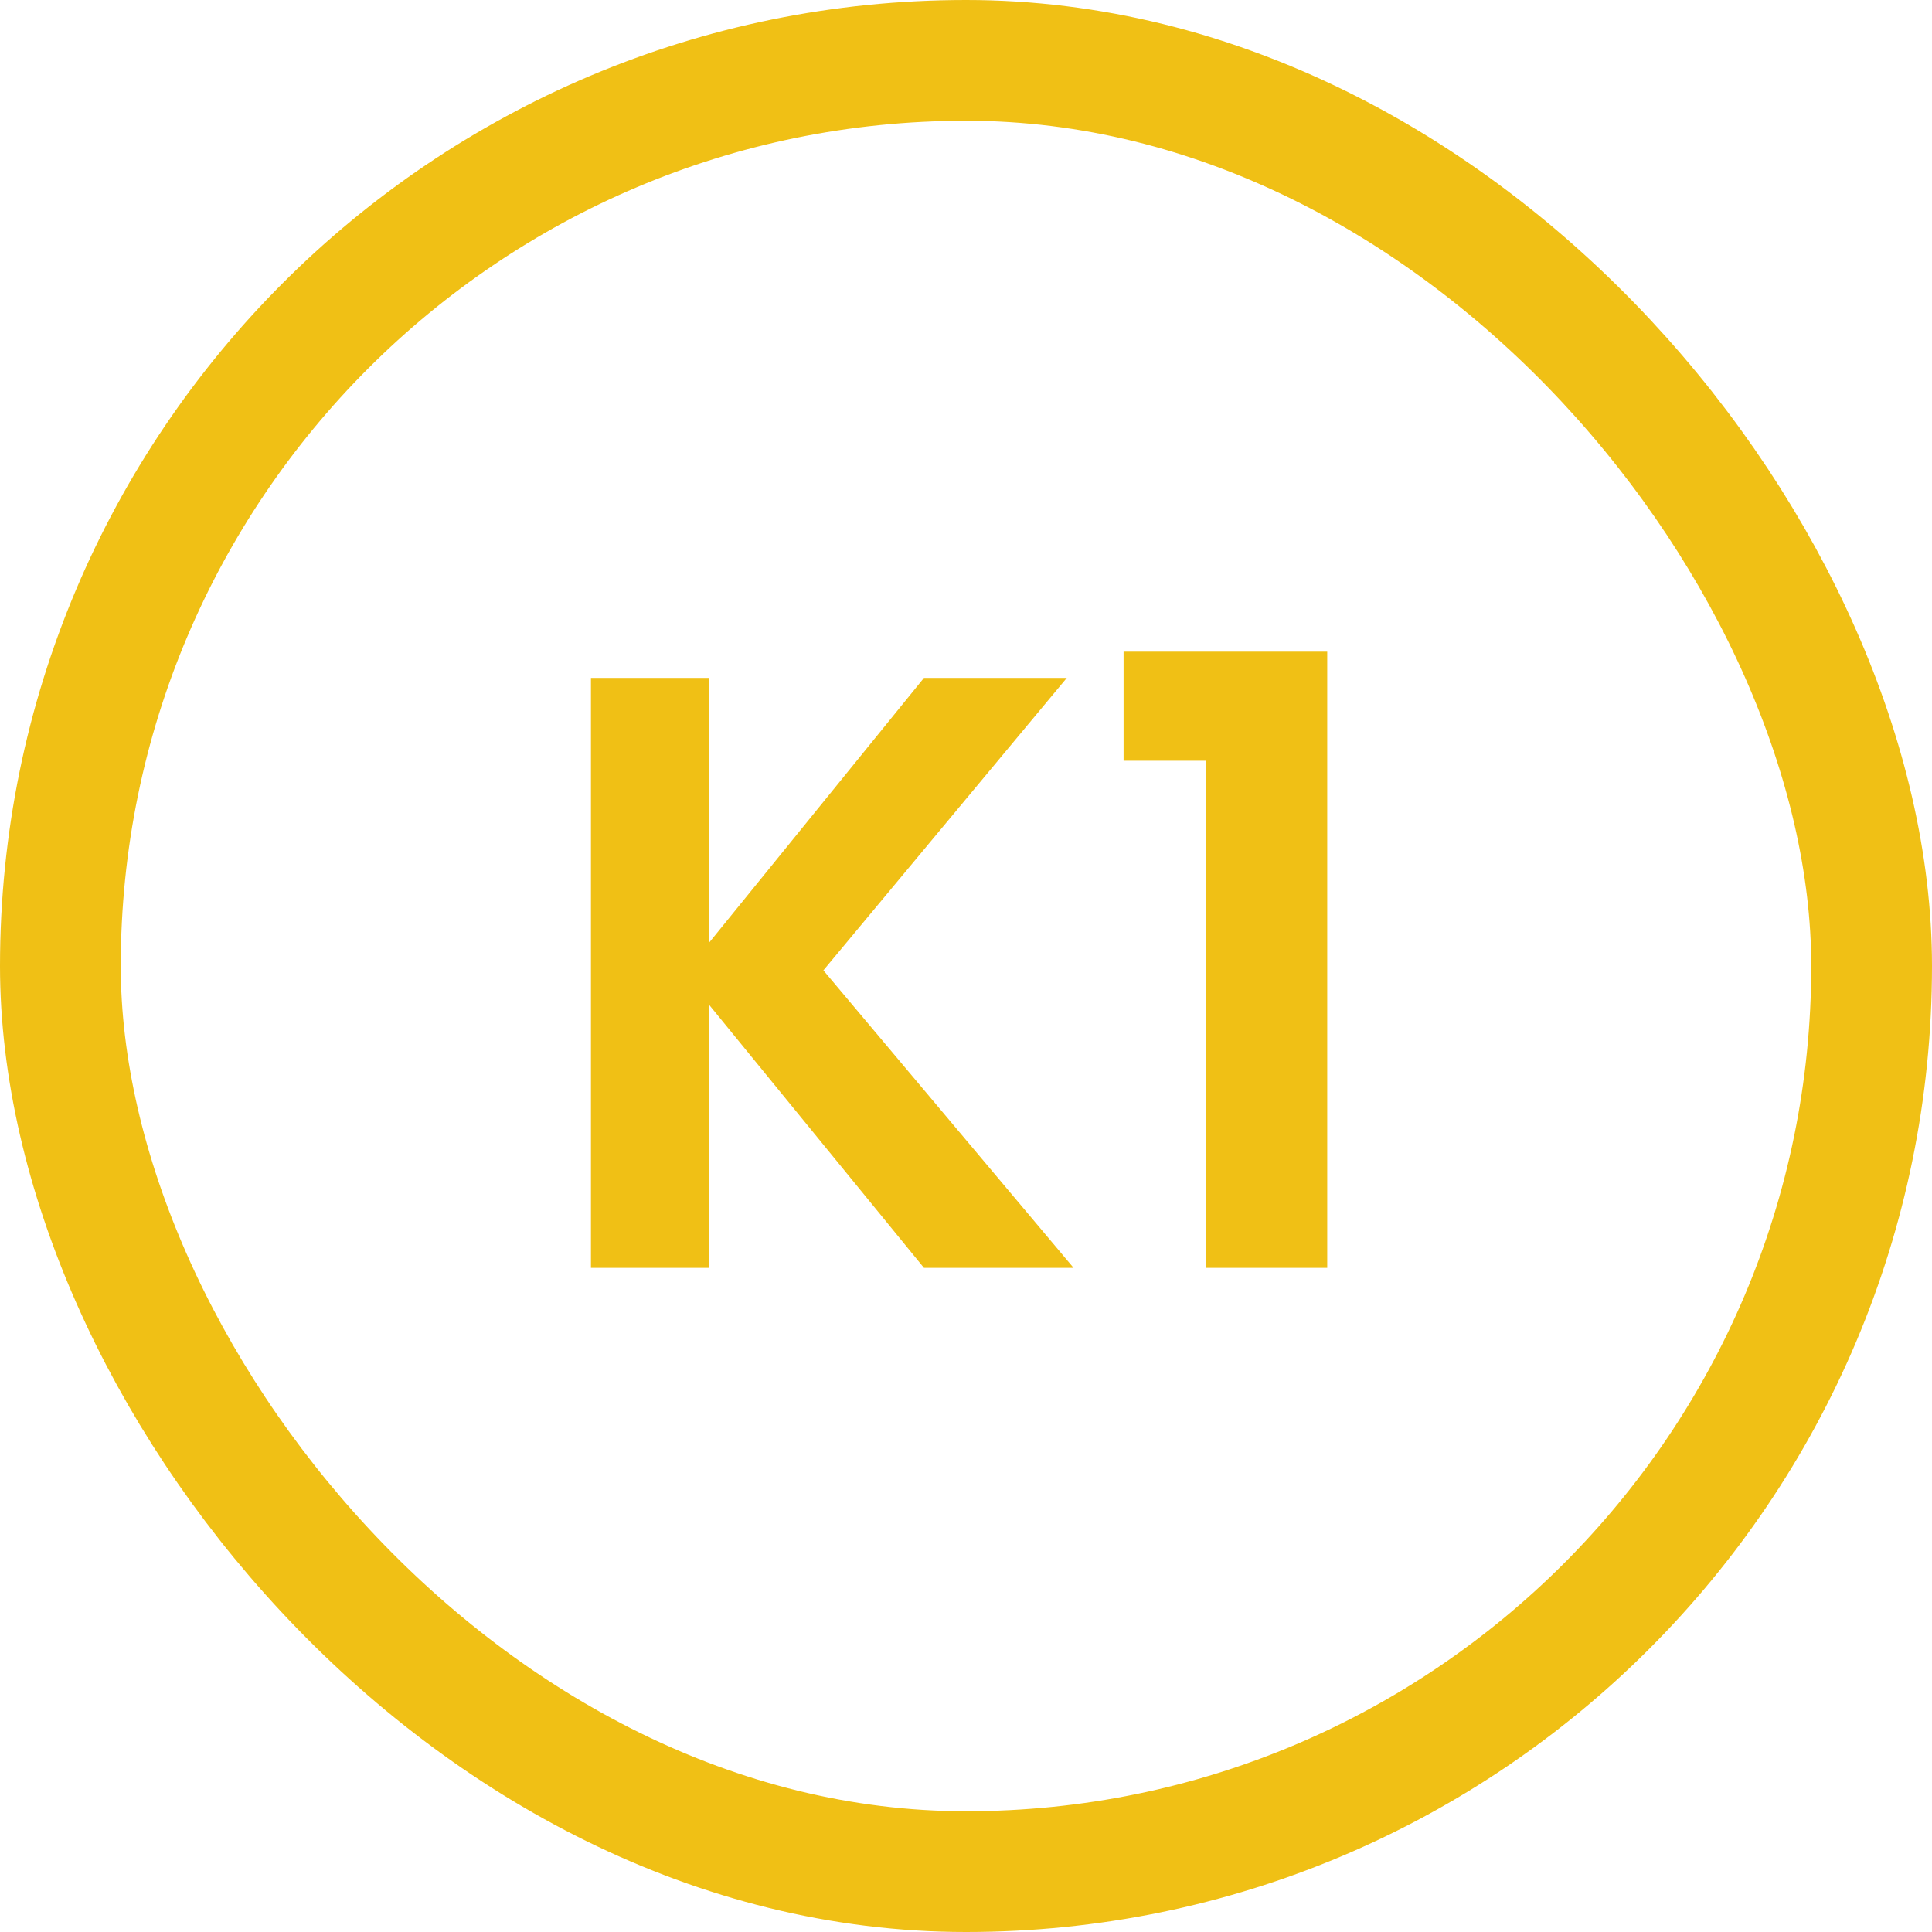
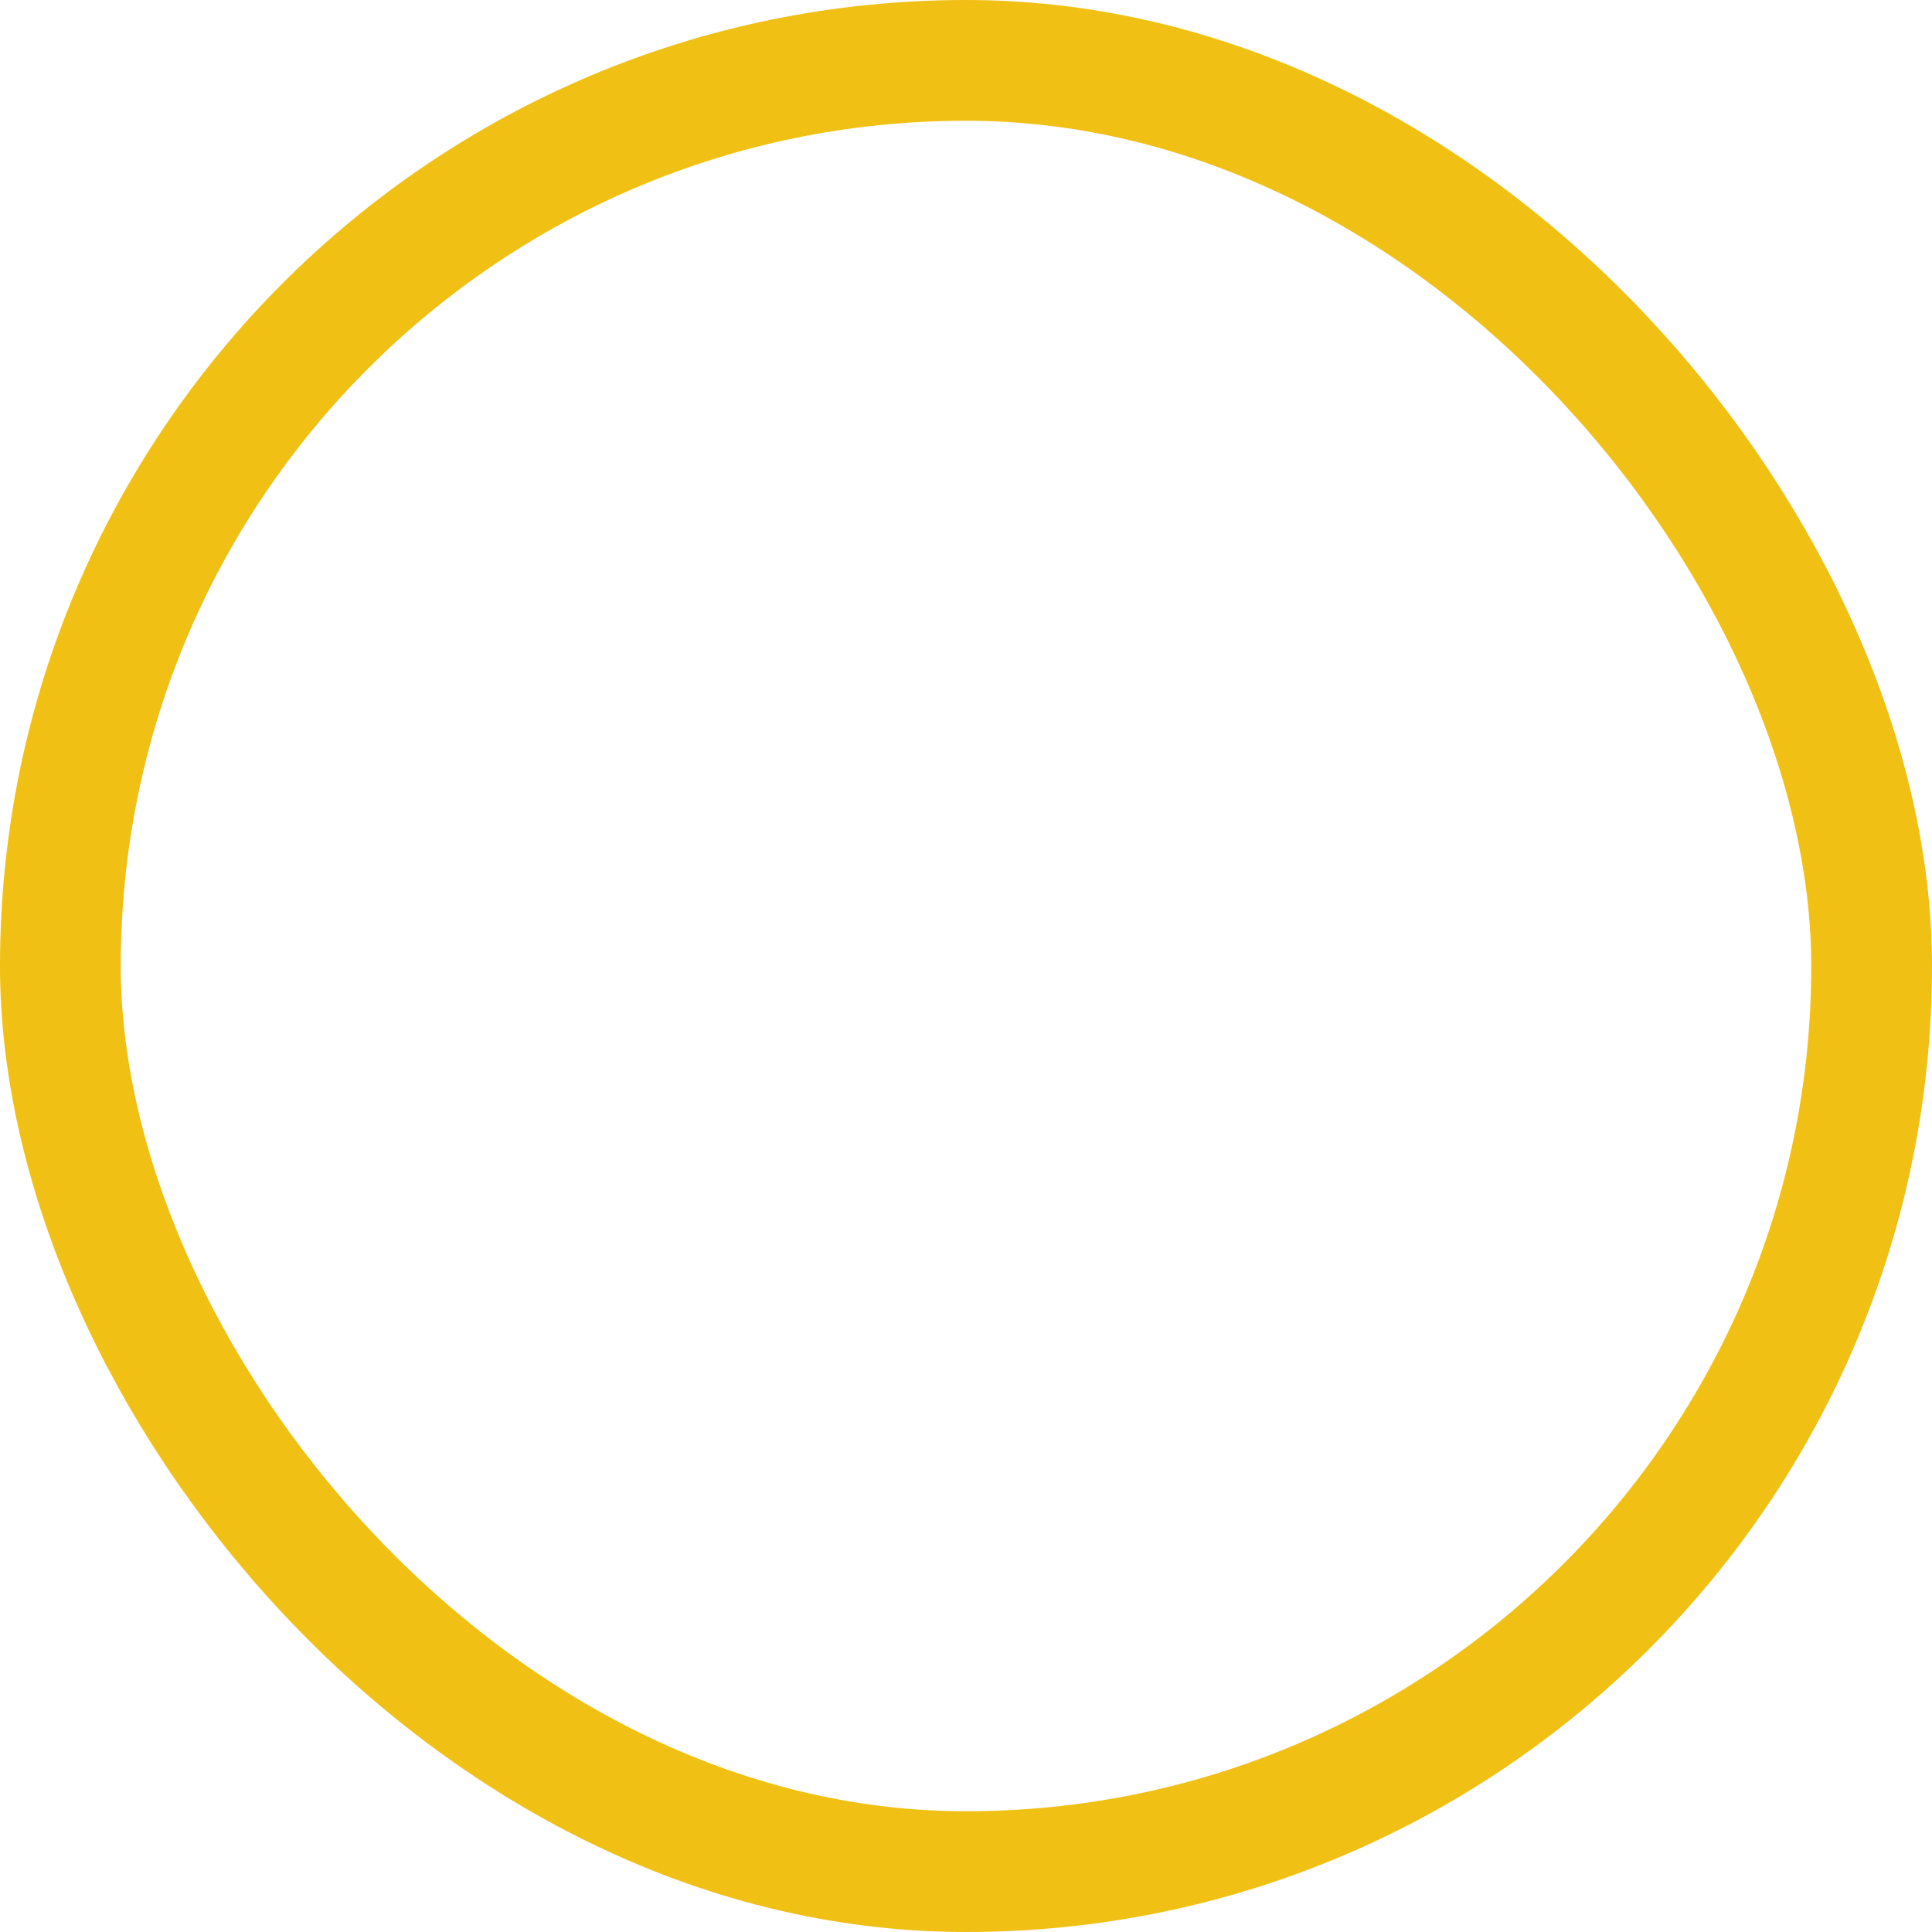
<svg xmlns="http://www.w3.org/2000/svg" width="32" height="32" viewBox="0 0 32 32" fill="none">
  <g clip-path="url(#clip0_345_21365)">
-     <path d="M15.304 21L11.748 16.646V21H9.788V11.228H11.748V15.61L15.304 11.228H17.67L13.638 16.072L17.782 21H15.304ZM18.61 12.6V10.794H21.983V21H19.968V12.6H18.61Z" fill="#F0C015" />
-   </g>
+     </g>
  <rect x="1" y="1" width="30" height="30" rx="15" stroke="#F0C015" stroke-width="2" />
  <defs>
    <clipPath id="clip0_345_21365">
      <rect width="32" height="32" rx="16" fill="white" />
    </clipPath>
  </defs>
</svg>